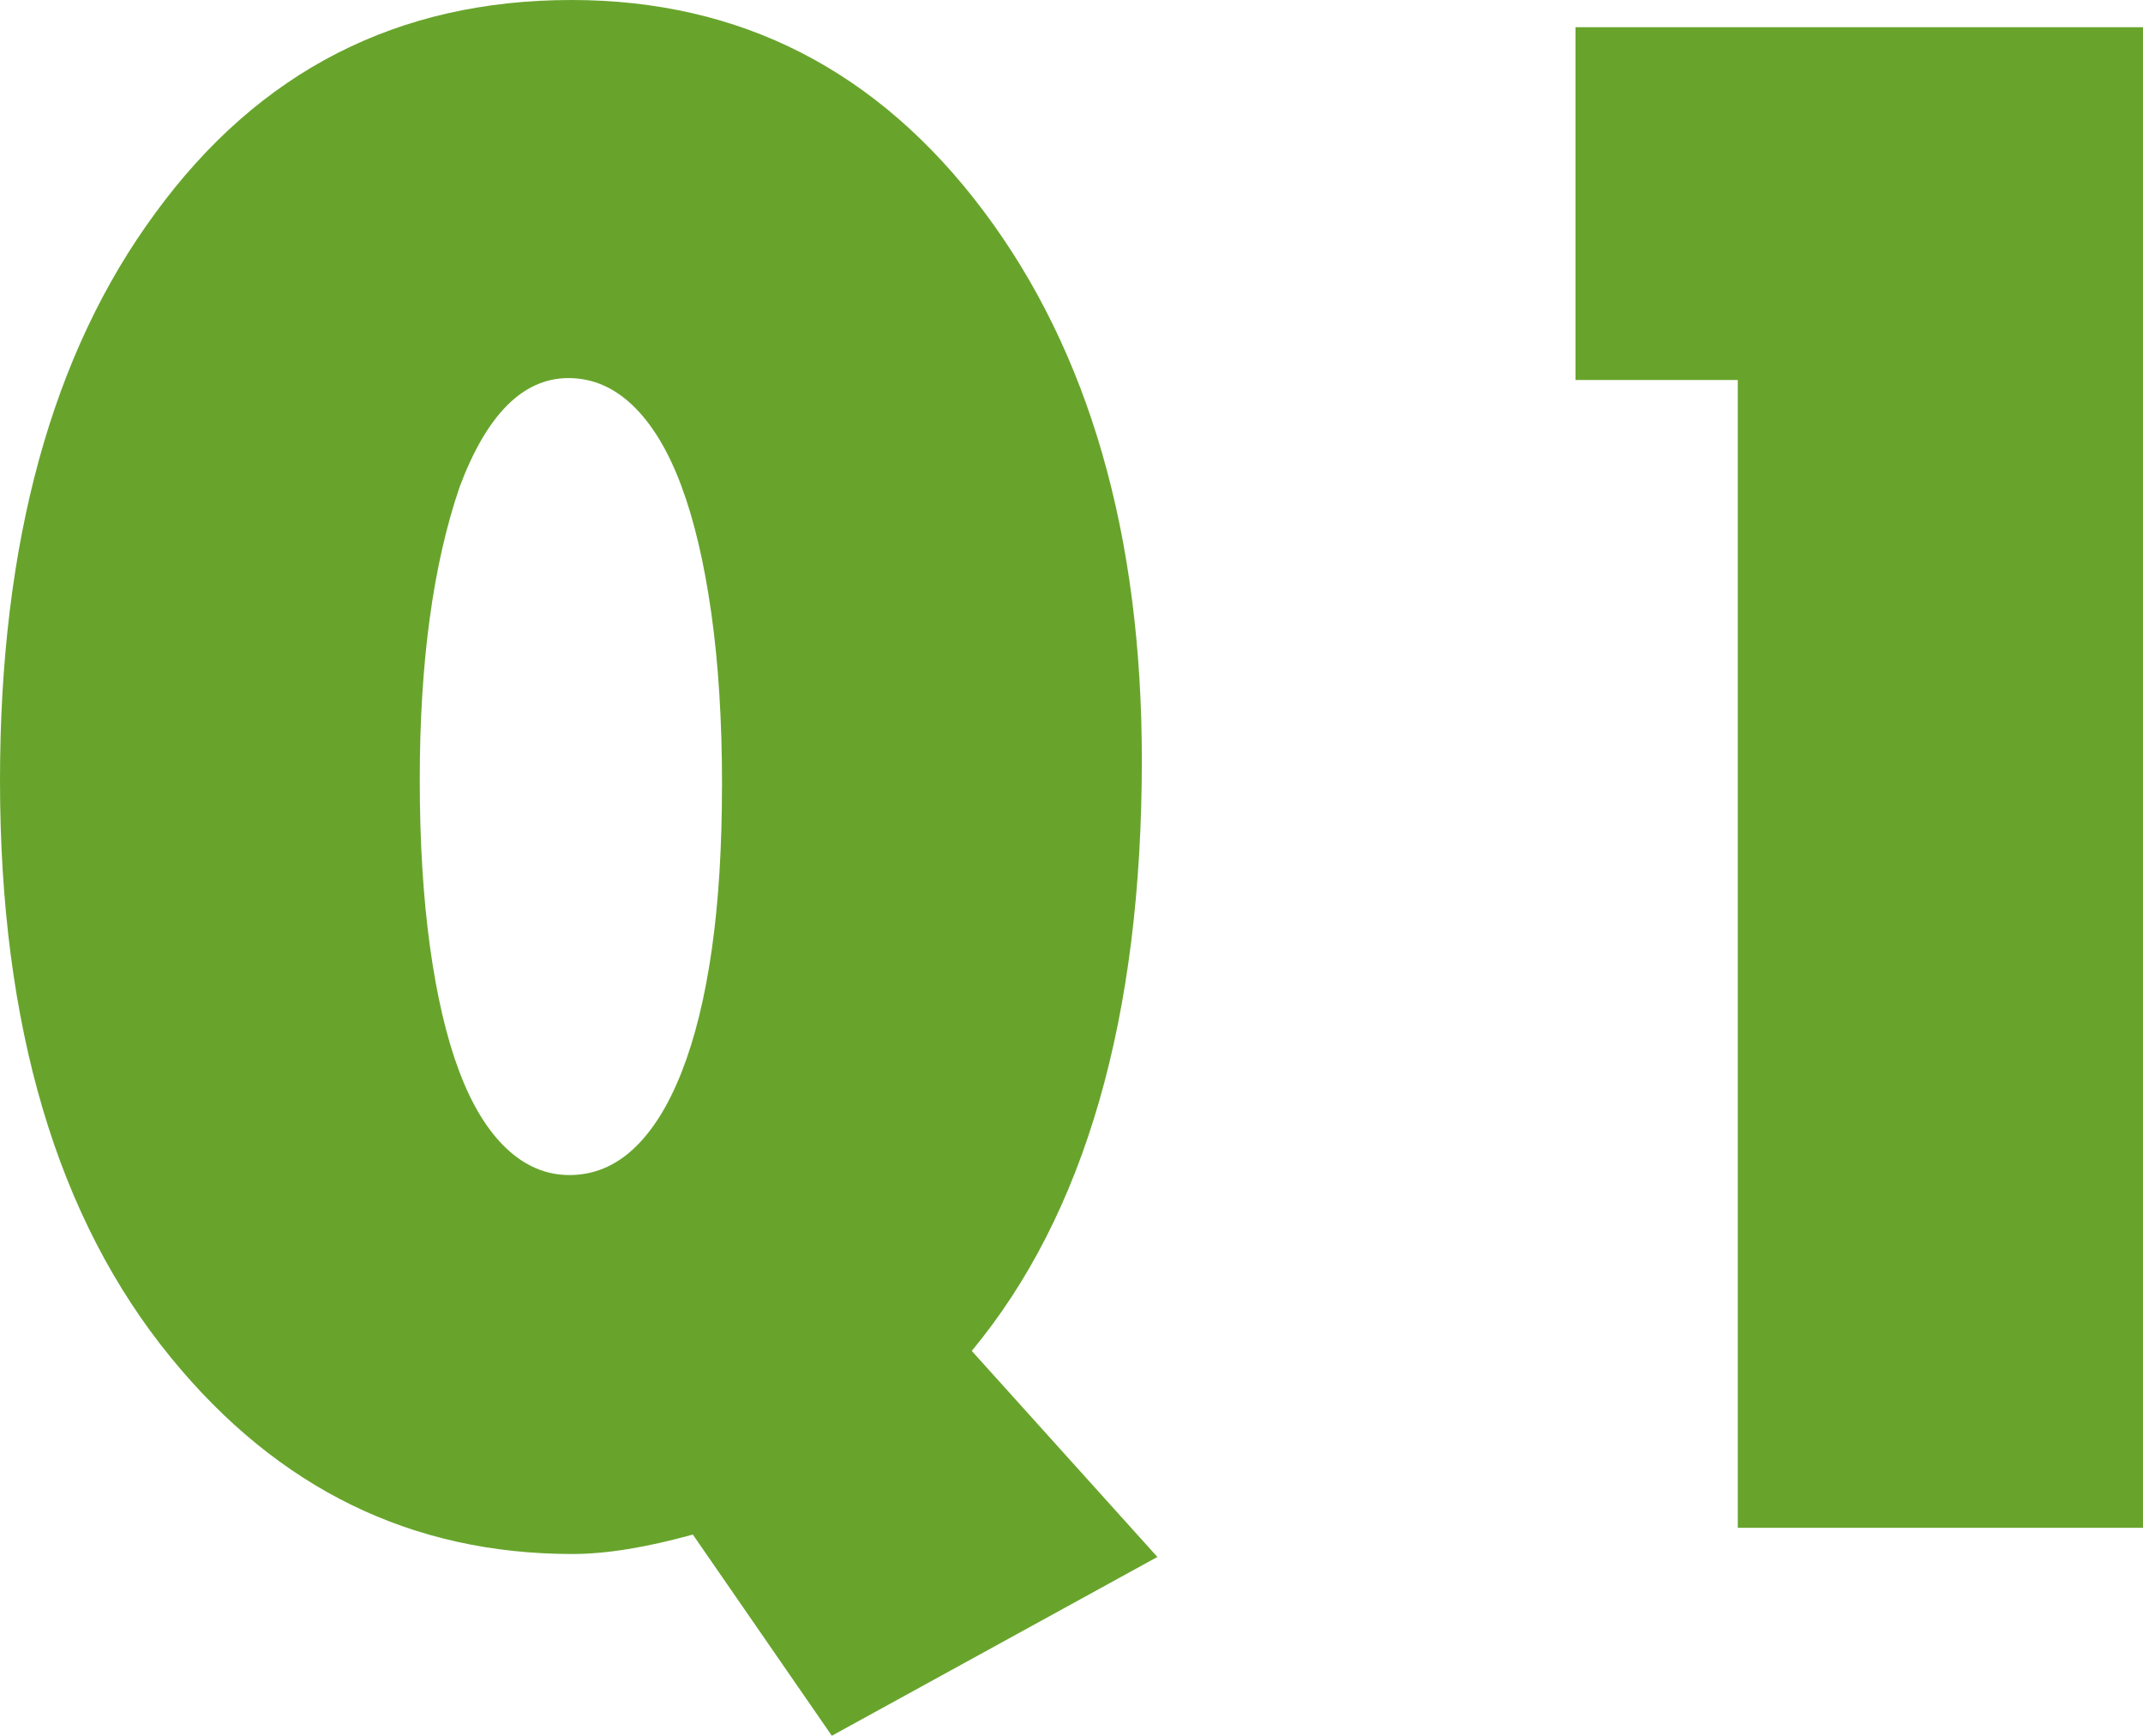
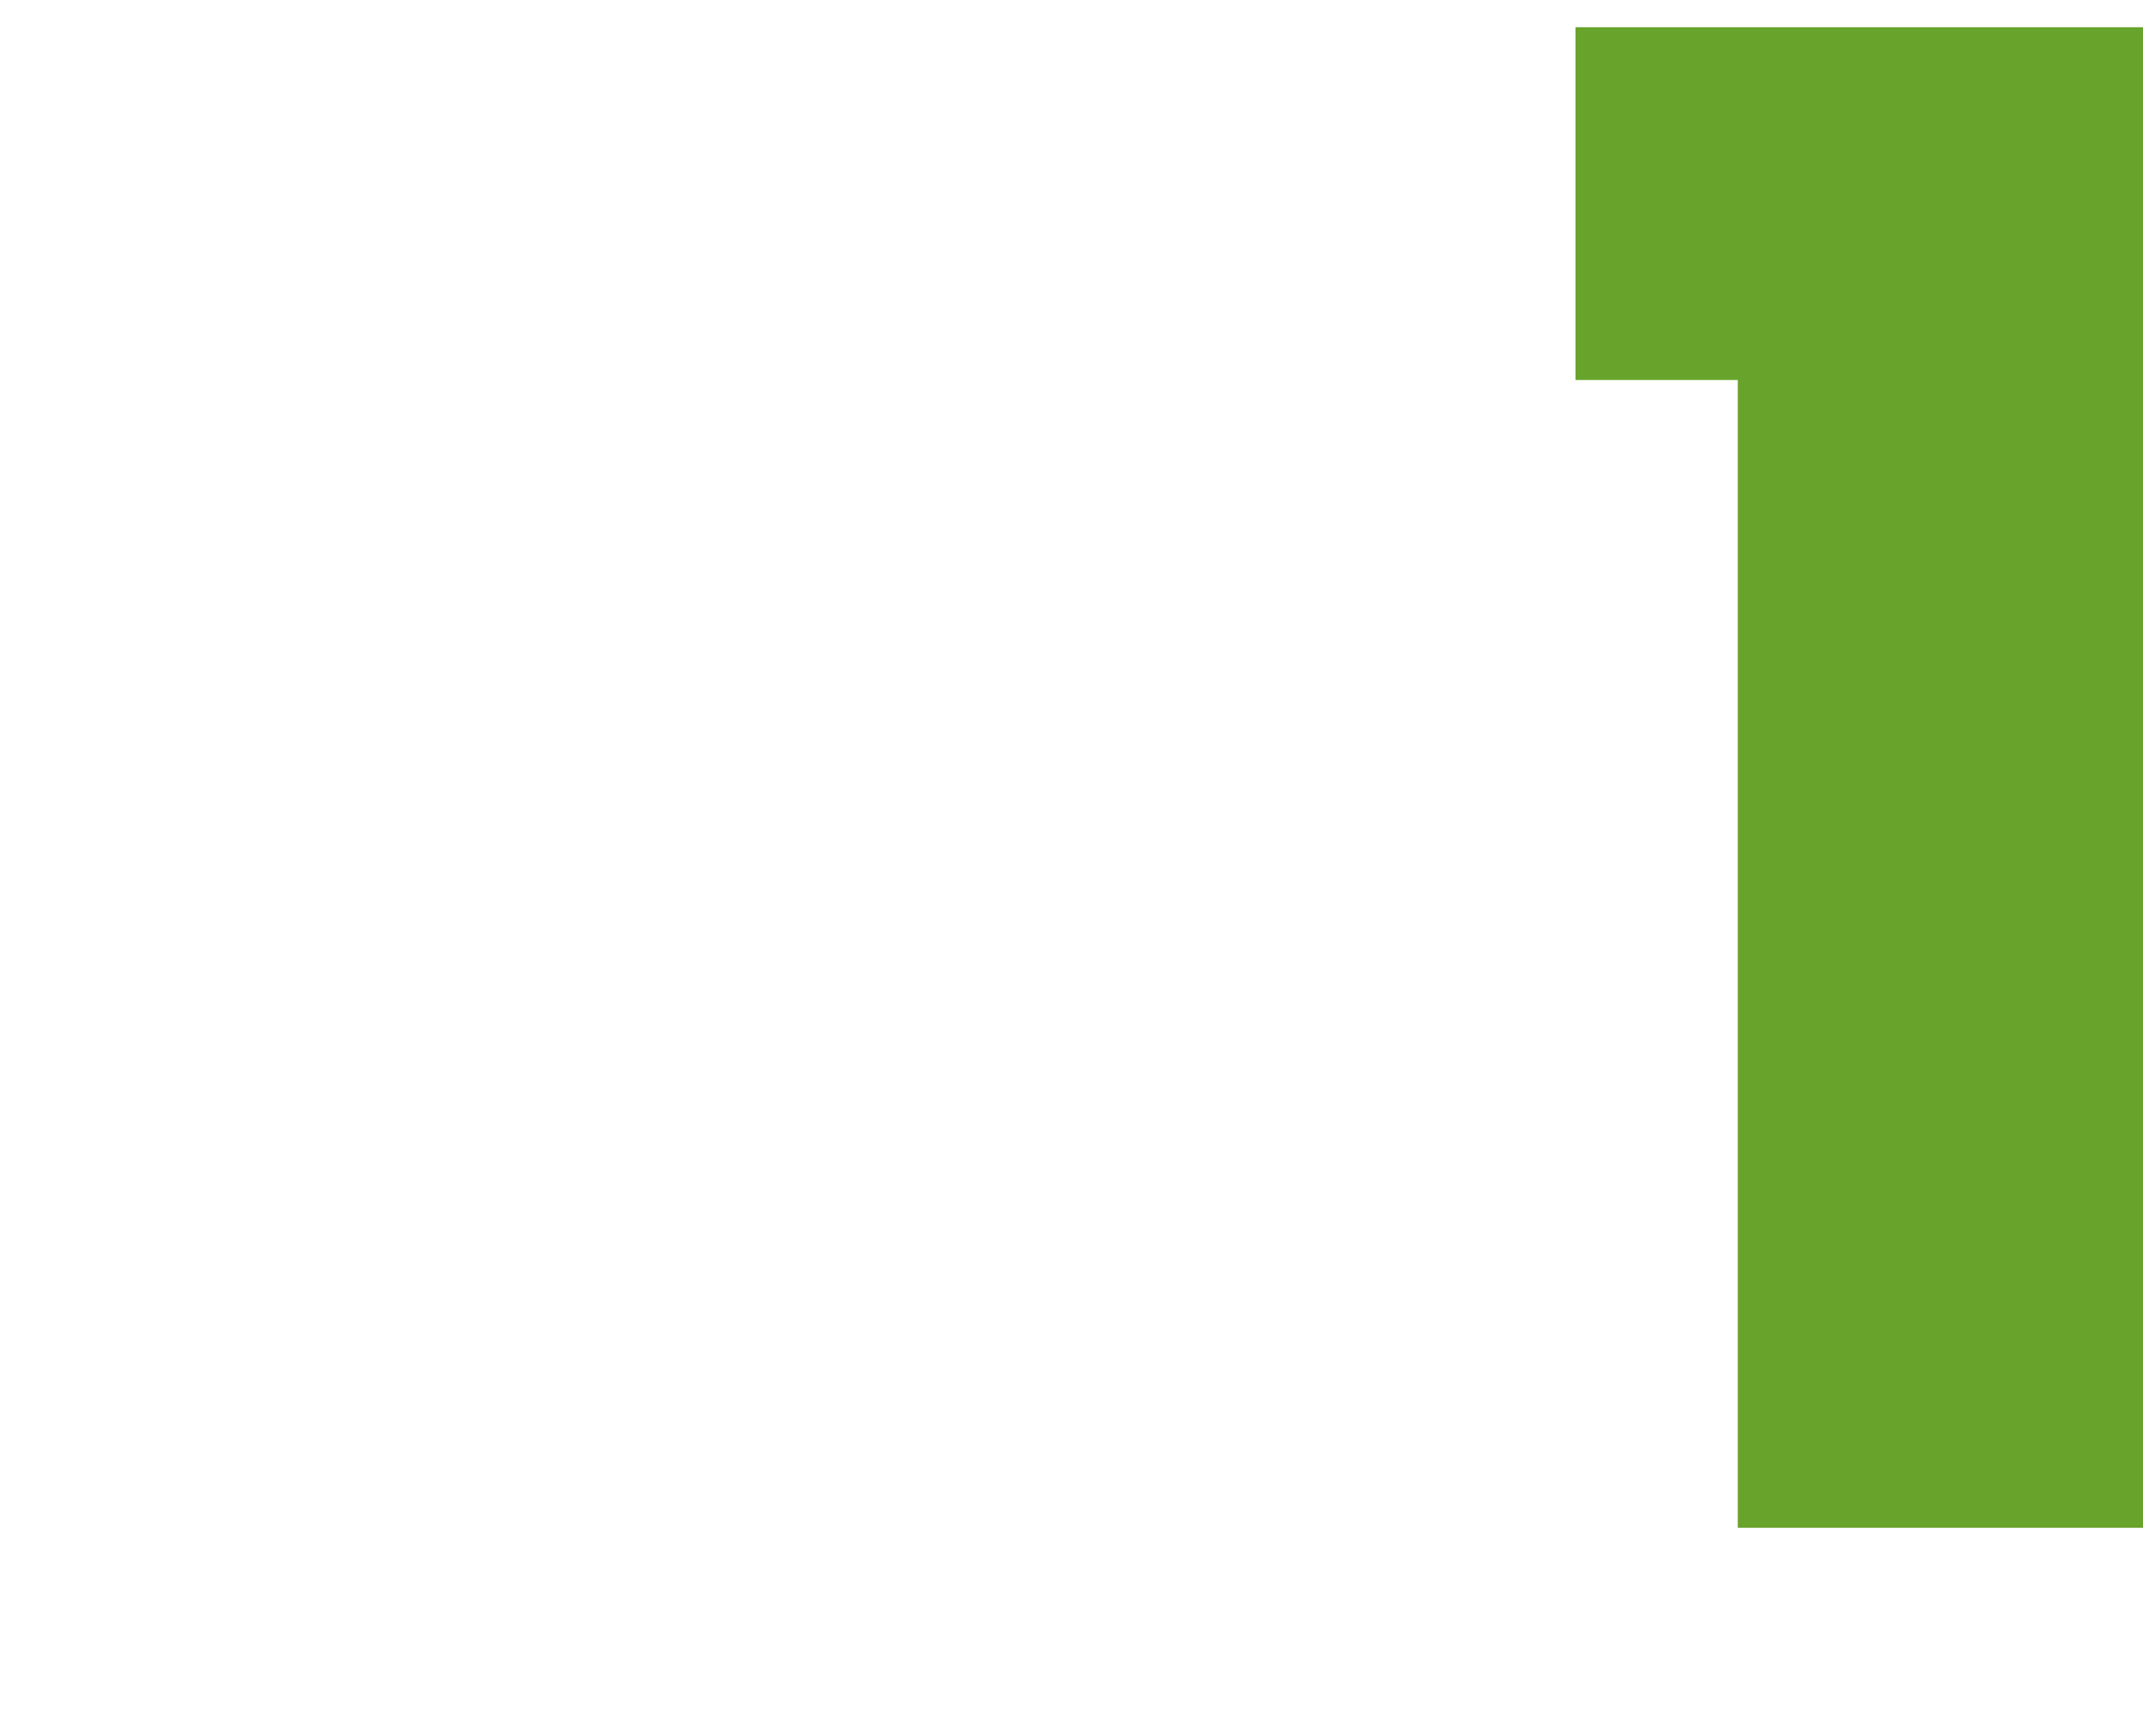
<svg xmlns="http://www.w3.org/2000/svg" id="_レイヤー_2" viewBox="0 0 51.685 41.859">
  <defs>
    <style>.cls-1{fill:#68a42c;}</style>
  </defs>
  <g id="_レイヤー_11">
    <g>
-       <path class="cls-1" d="M27.914,37.547l-7.852,4.312-3.352-4.852c-1.125,.312-2.094,.469-2.906,.469-3.875,0-7.102-1.578-9.68-4.734C1.375,29.383,0,24.742,0,18.82,0,13.086,1.25,8.523,3.75,5.133,6.25,1.711,9.594,0,13.781,0c4.078,0,7.391,1.695,9.938,5.086s3.82,7.805,3.82,13.242c0,6.203-1.367,10.953-4.102,14.25l4.477,4.969Zm-10.5-18.609c0-1.547-.086-2.93-.258-4.148s-.414-2.246-.727-3.082-.699-1.477-1.16-1.922-.98-.668-1.559-.668c-1.094,0-1.969,.875-2.625,2.625-.641,1.875-.961,4.227-.961,7.055,0,1.5,.082,2.844,.246,4.031s.398,2.188,.703,3,.684,1.434,1.137,1.863,.961,.645,1.523,.645c.578,0,1.094-.211,1.547-.633s.84-1.039,1.16-1.852,.562-1.797,.727-2.953,.246-2.477,.246-3.961Z" />
      <path class="cls-1" d="M51.685,36.844h-9.773V9.164h-3.914V.656h13.688V36.844Z" />
    </g>
  </g>
</svg>